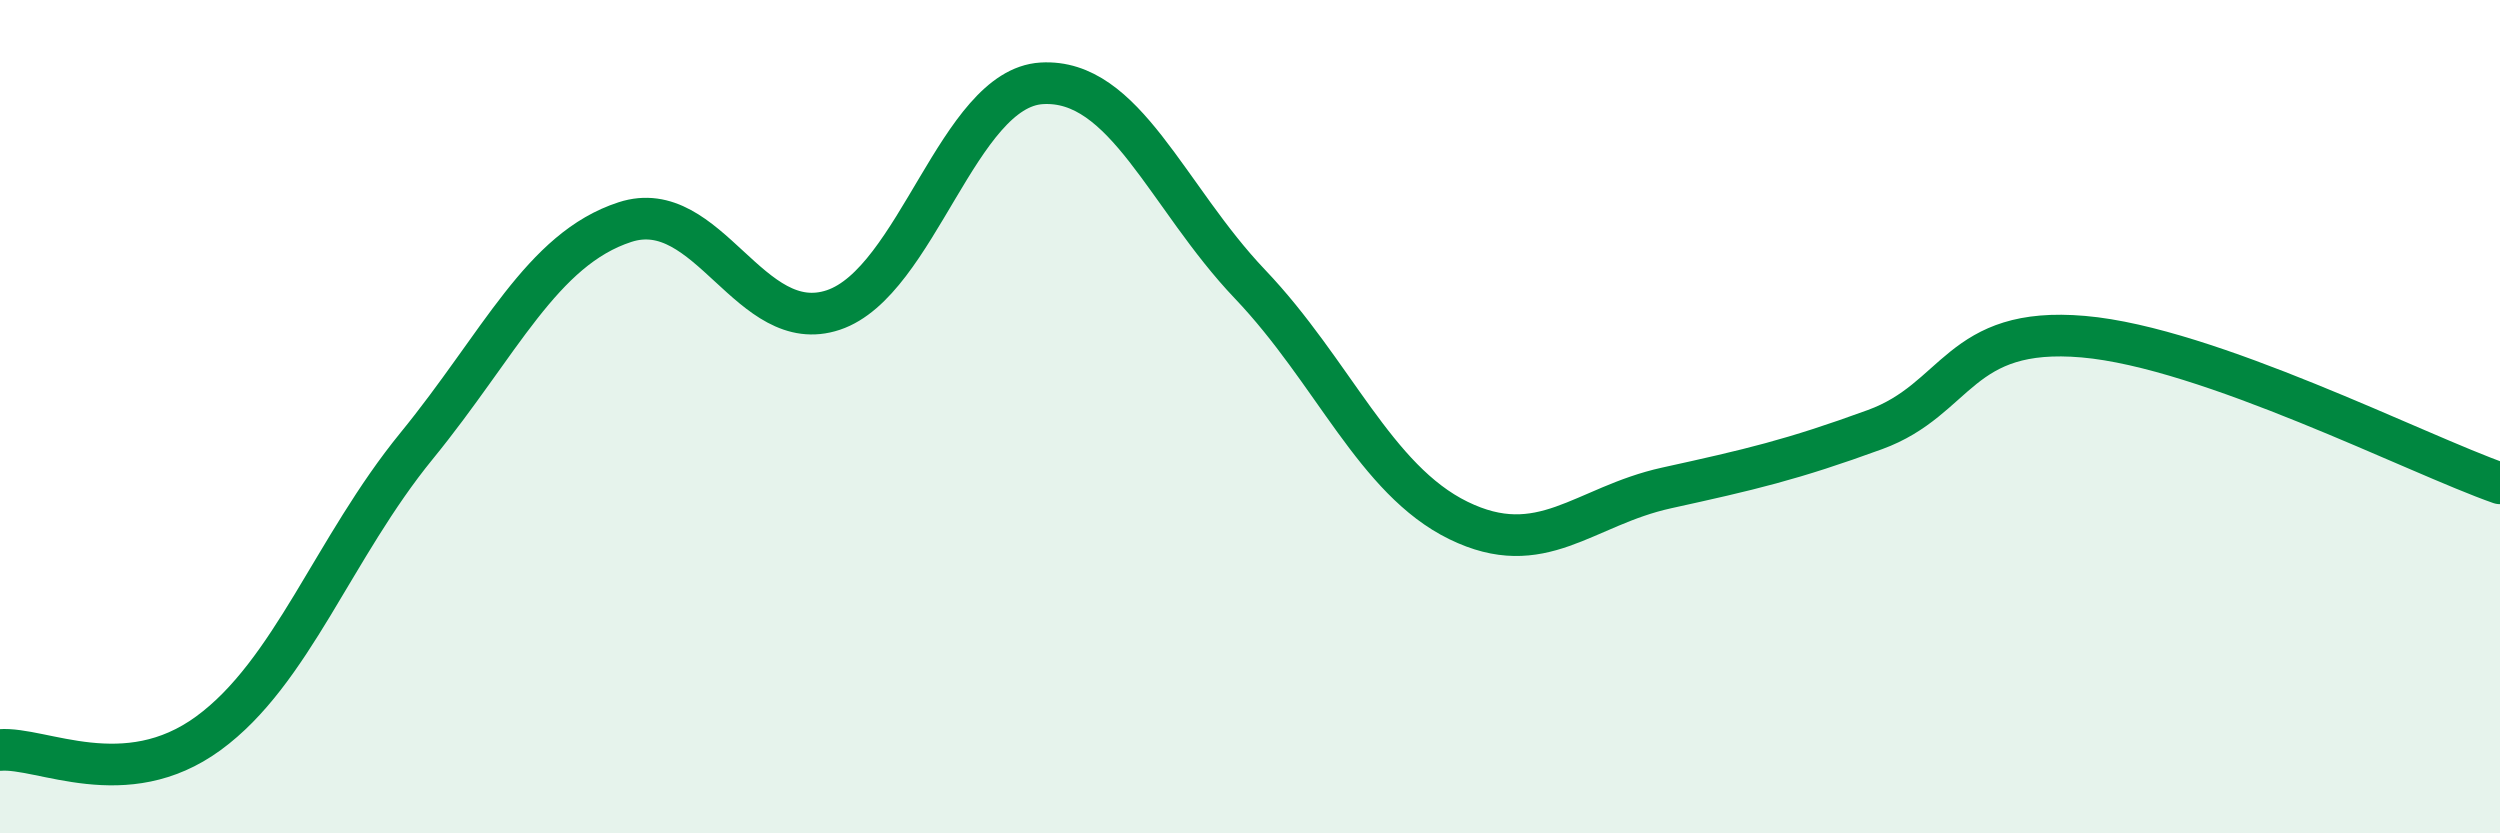
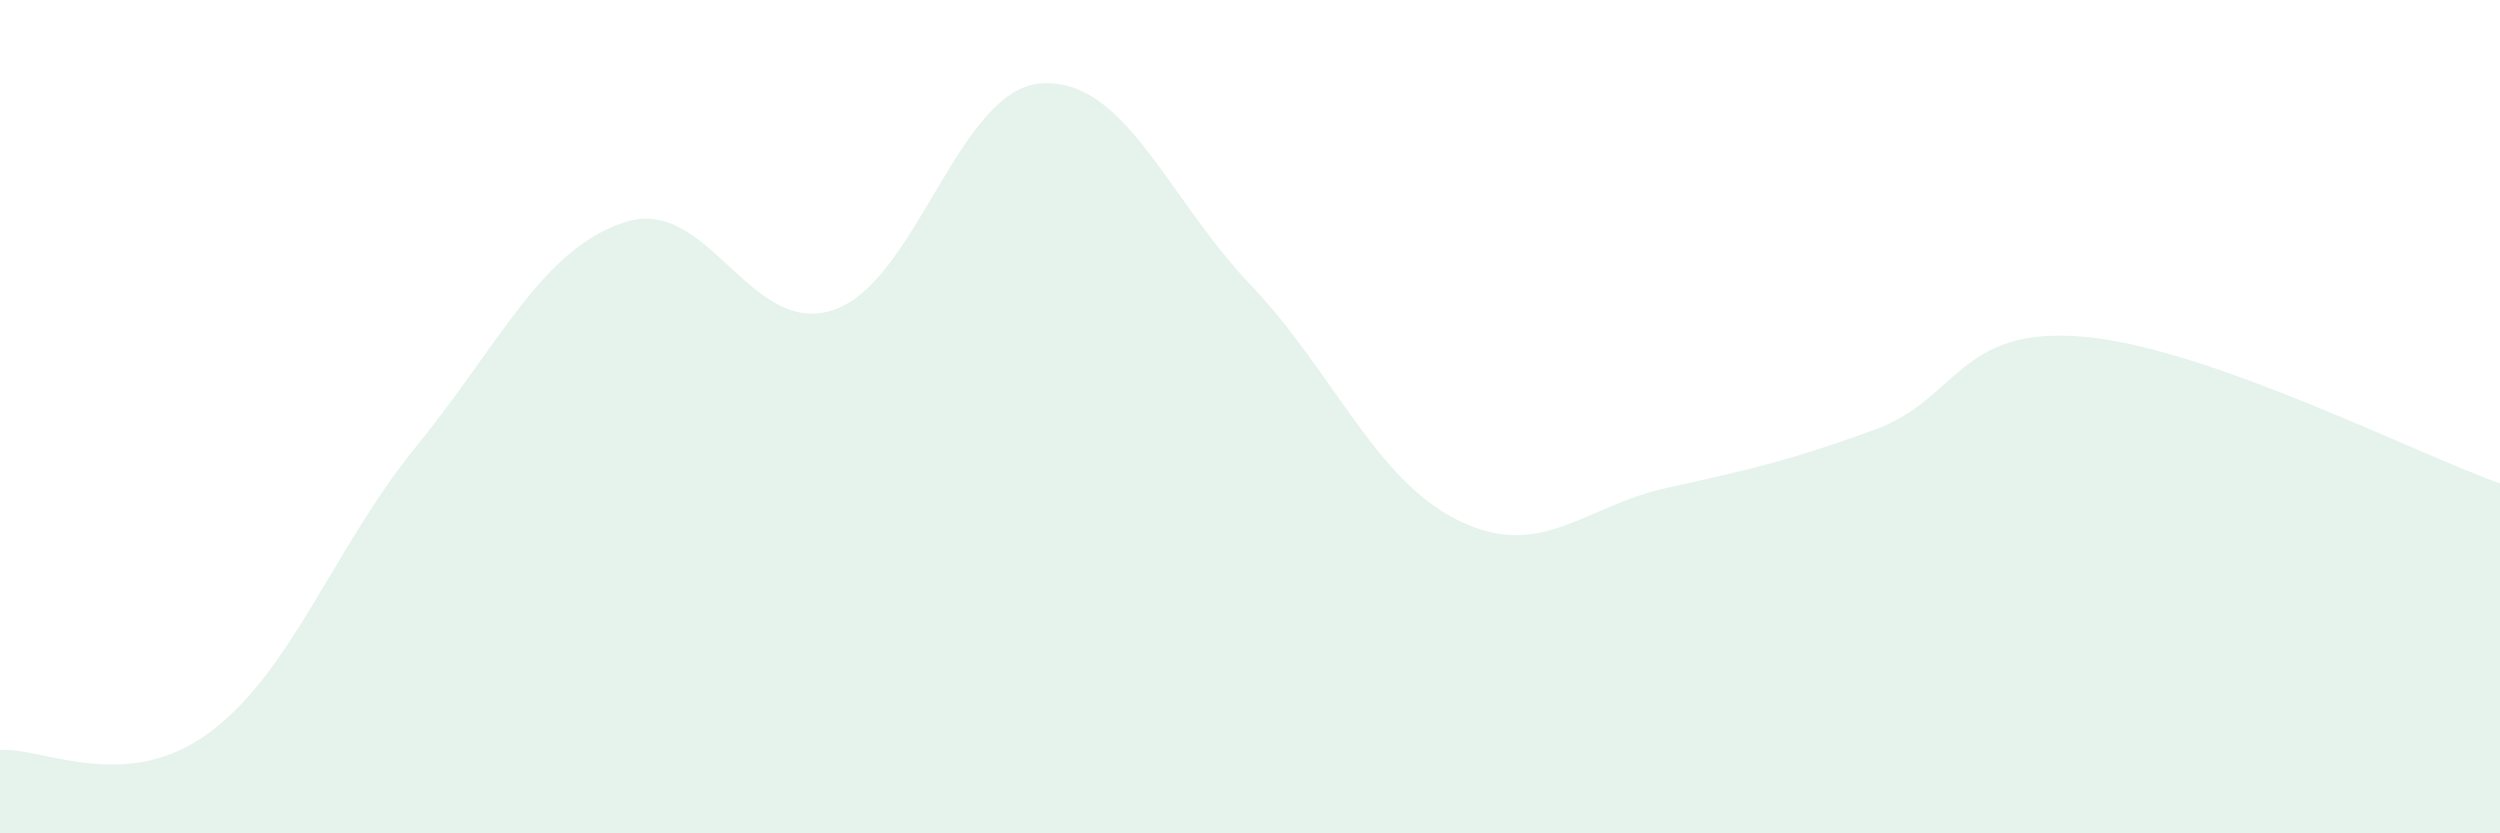
<svg xmlns="http://www.w3.org/2000/svg" width="60" height="20" viewBox="0 0 60 20">
  <path d="M 0,18 C 1,17.92 3,19.06 5,17.6 C 7,16.14 8,13.15 10,10.7 C 12,8.25 13,5.98 15,5.33 C 17,4.68 18,8.11 20,7.44 C 22,6.77 23,2.12 25,2 C 27,1.88 28,4.72 30,6.82 C 32,8.92 33,11.51 35,12.49 C 37,13.47 38,12.15 40,11.71 C 42,11.27 43,11.04 45,10.31 C 47,9.58 47,7.82 50,8.08 C 53,8.34 58,10.9 60,11.6L60 20L0 20Z" fill="#008740" opacity="0.1" stroke-linecap="round" stroke-linejoin="round" />
-   <path d="M 0,18 C 1,17.92 3,19.06 5,17.6 C 7,16.14 8,13.15 10,10.7 C 12,8.25 13,5.98 15,5.33 C 17,4.68 18,8.11 20,7.44 C 22,6.77 23,2.12 25,2 C 27,1.88 28,4.72 30,6.82 C 32,8.92 33,11.51 35,12.49 C 37,13.47 38,12.15 40,11.71 C 42,11.27 43,11.04 45,10.31 C 47,9.58 47,7.82 50,8.08 C 53,8.34 58,10.9 60,11.6" stroke="#008740" stroke-width="1" fill="none" stroke-linecap="round" stroke-linejoin="round" />
</svg>